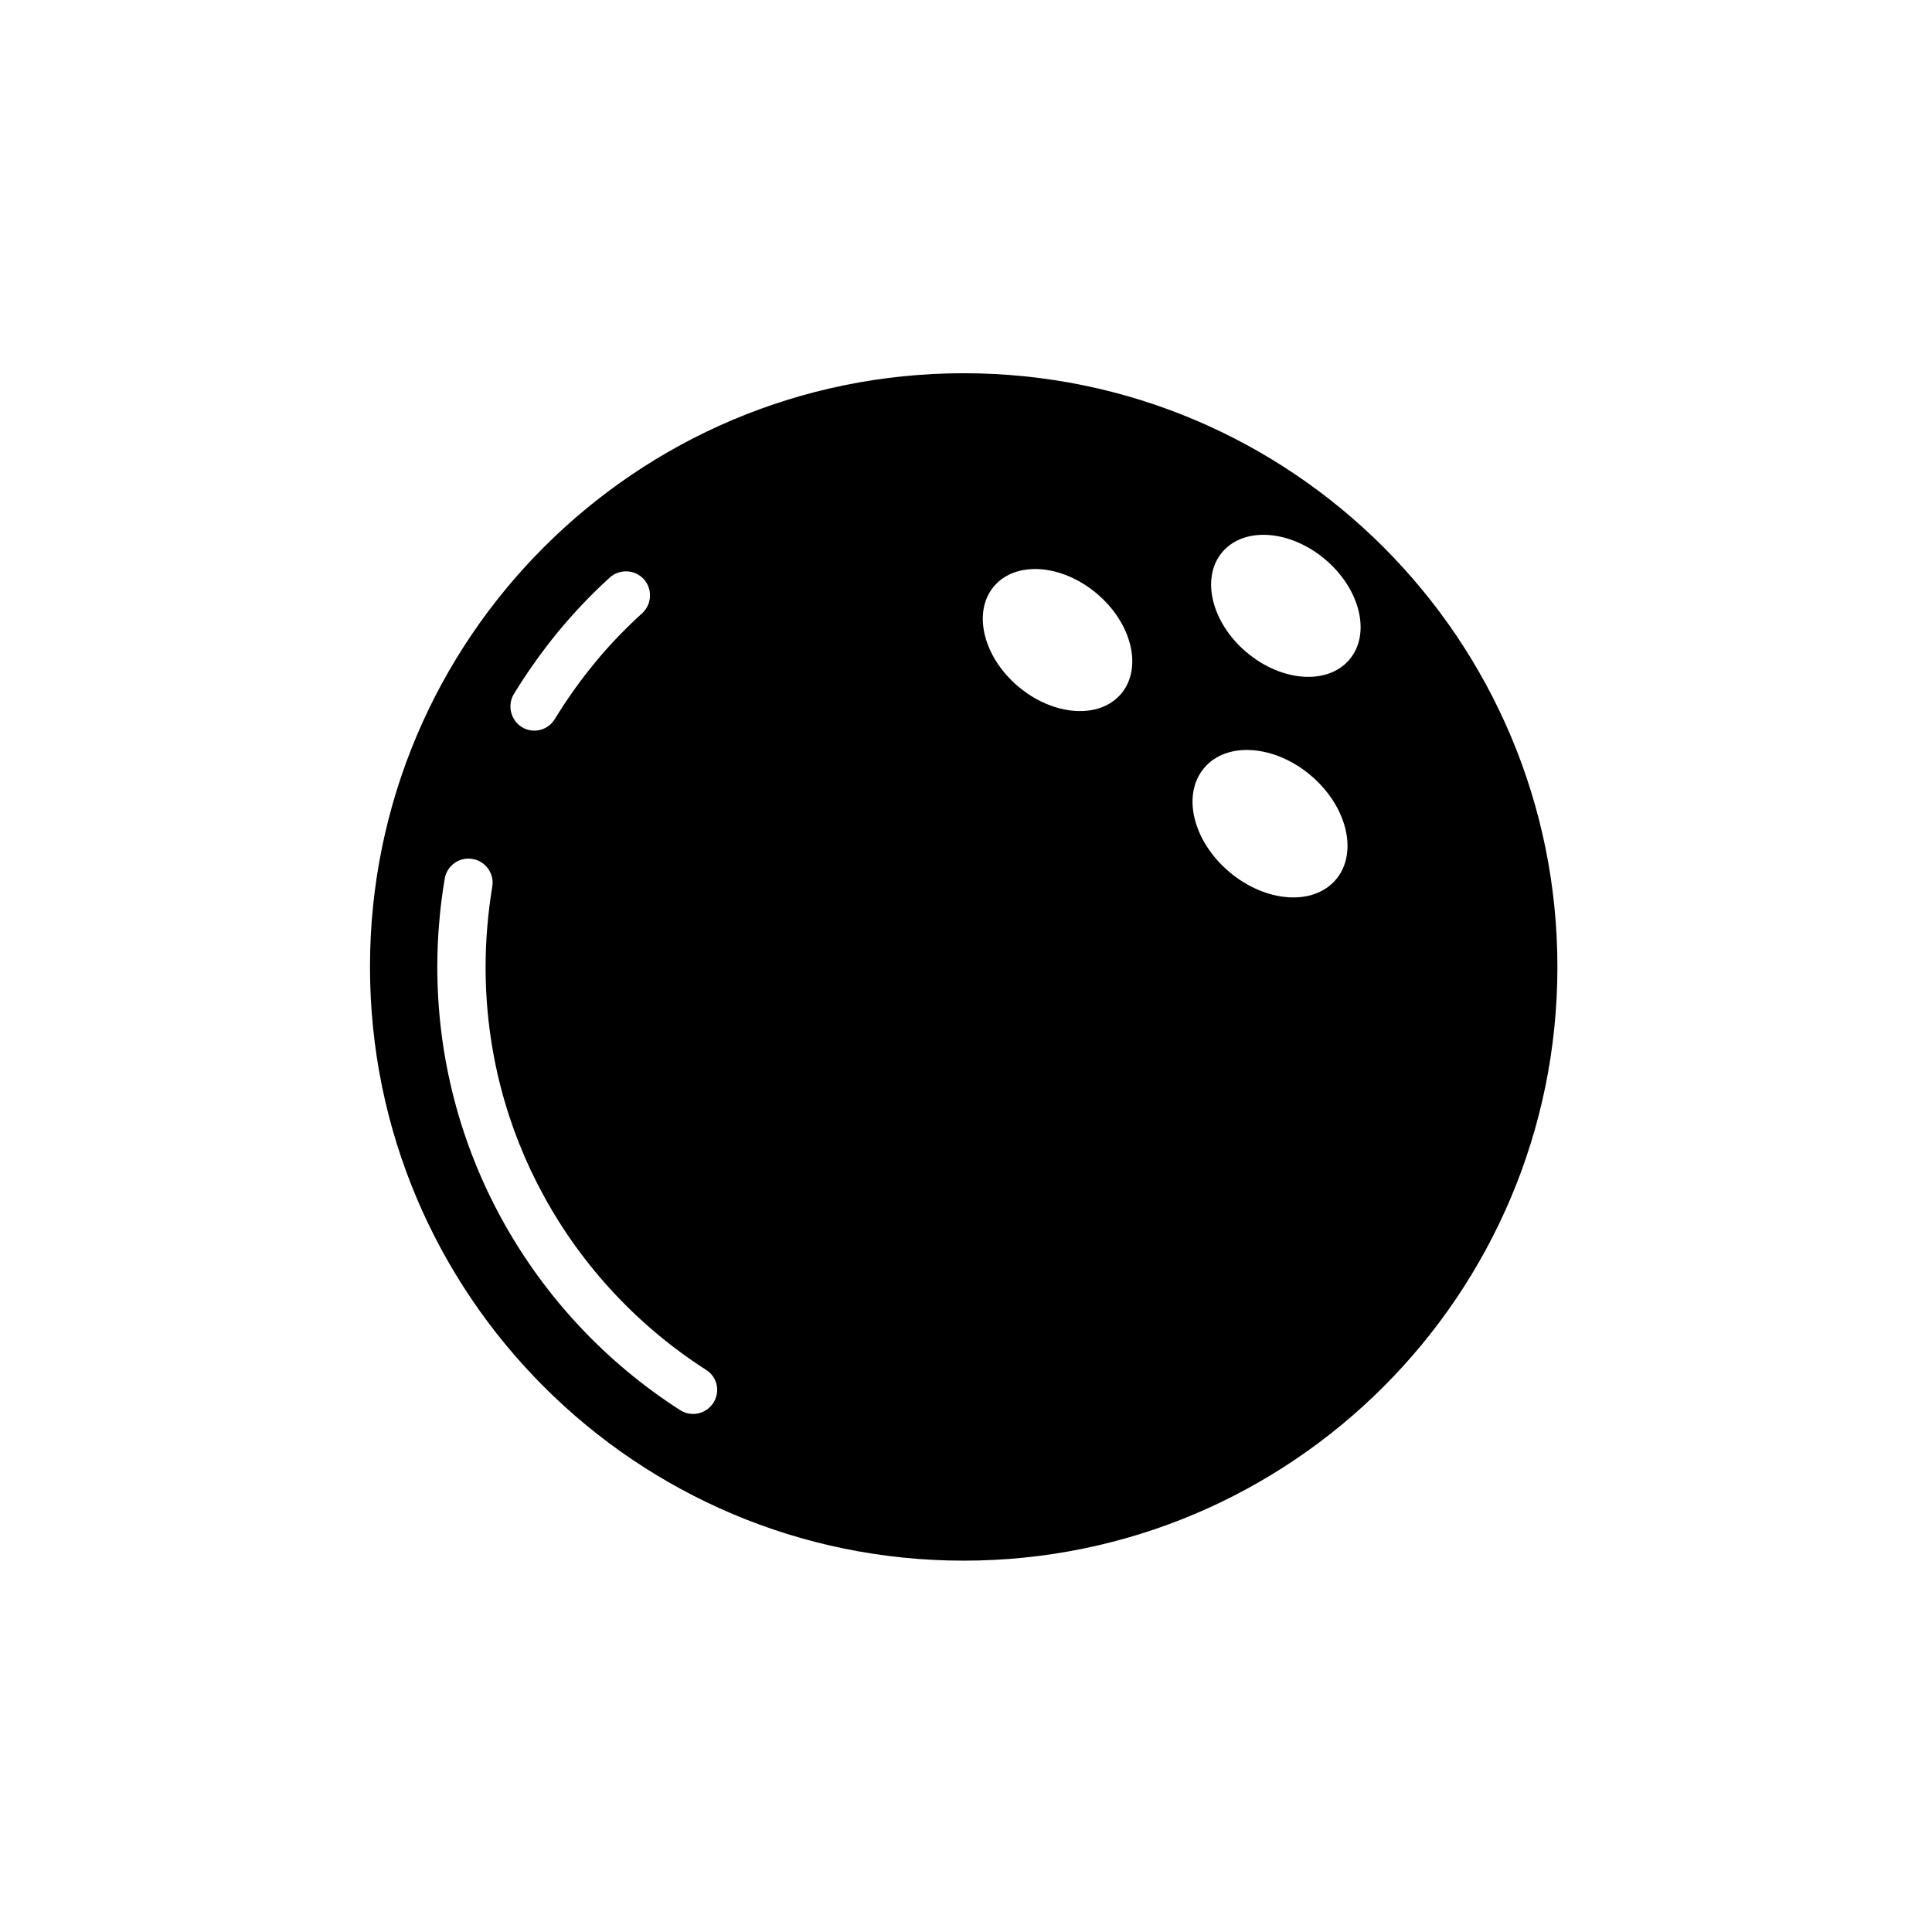
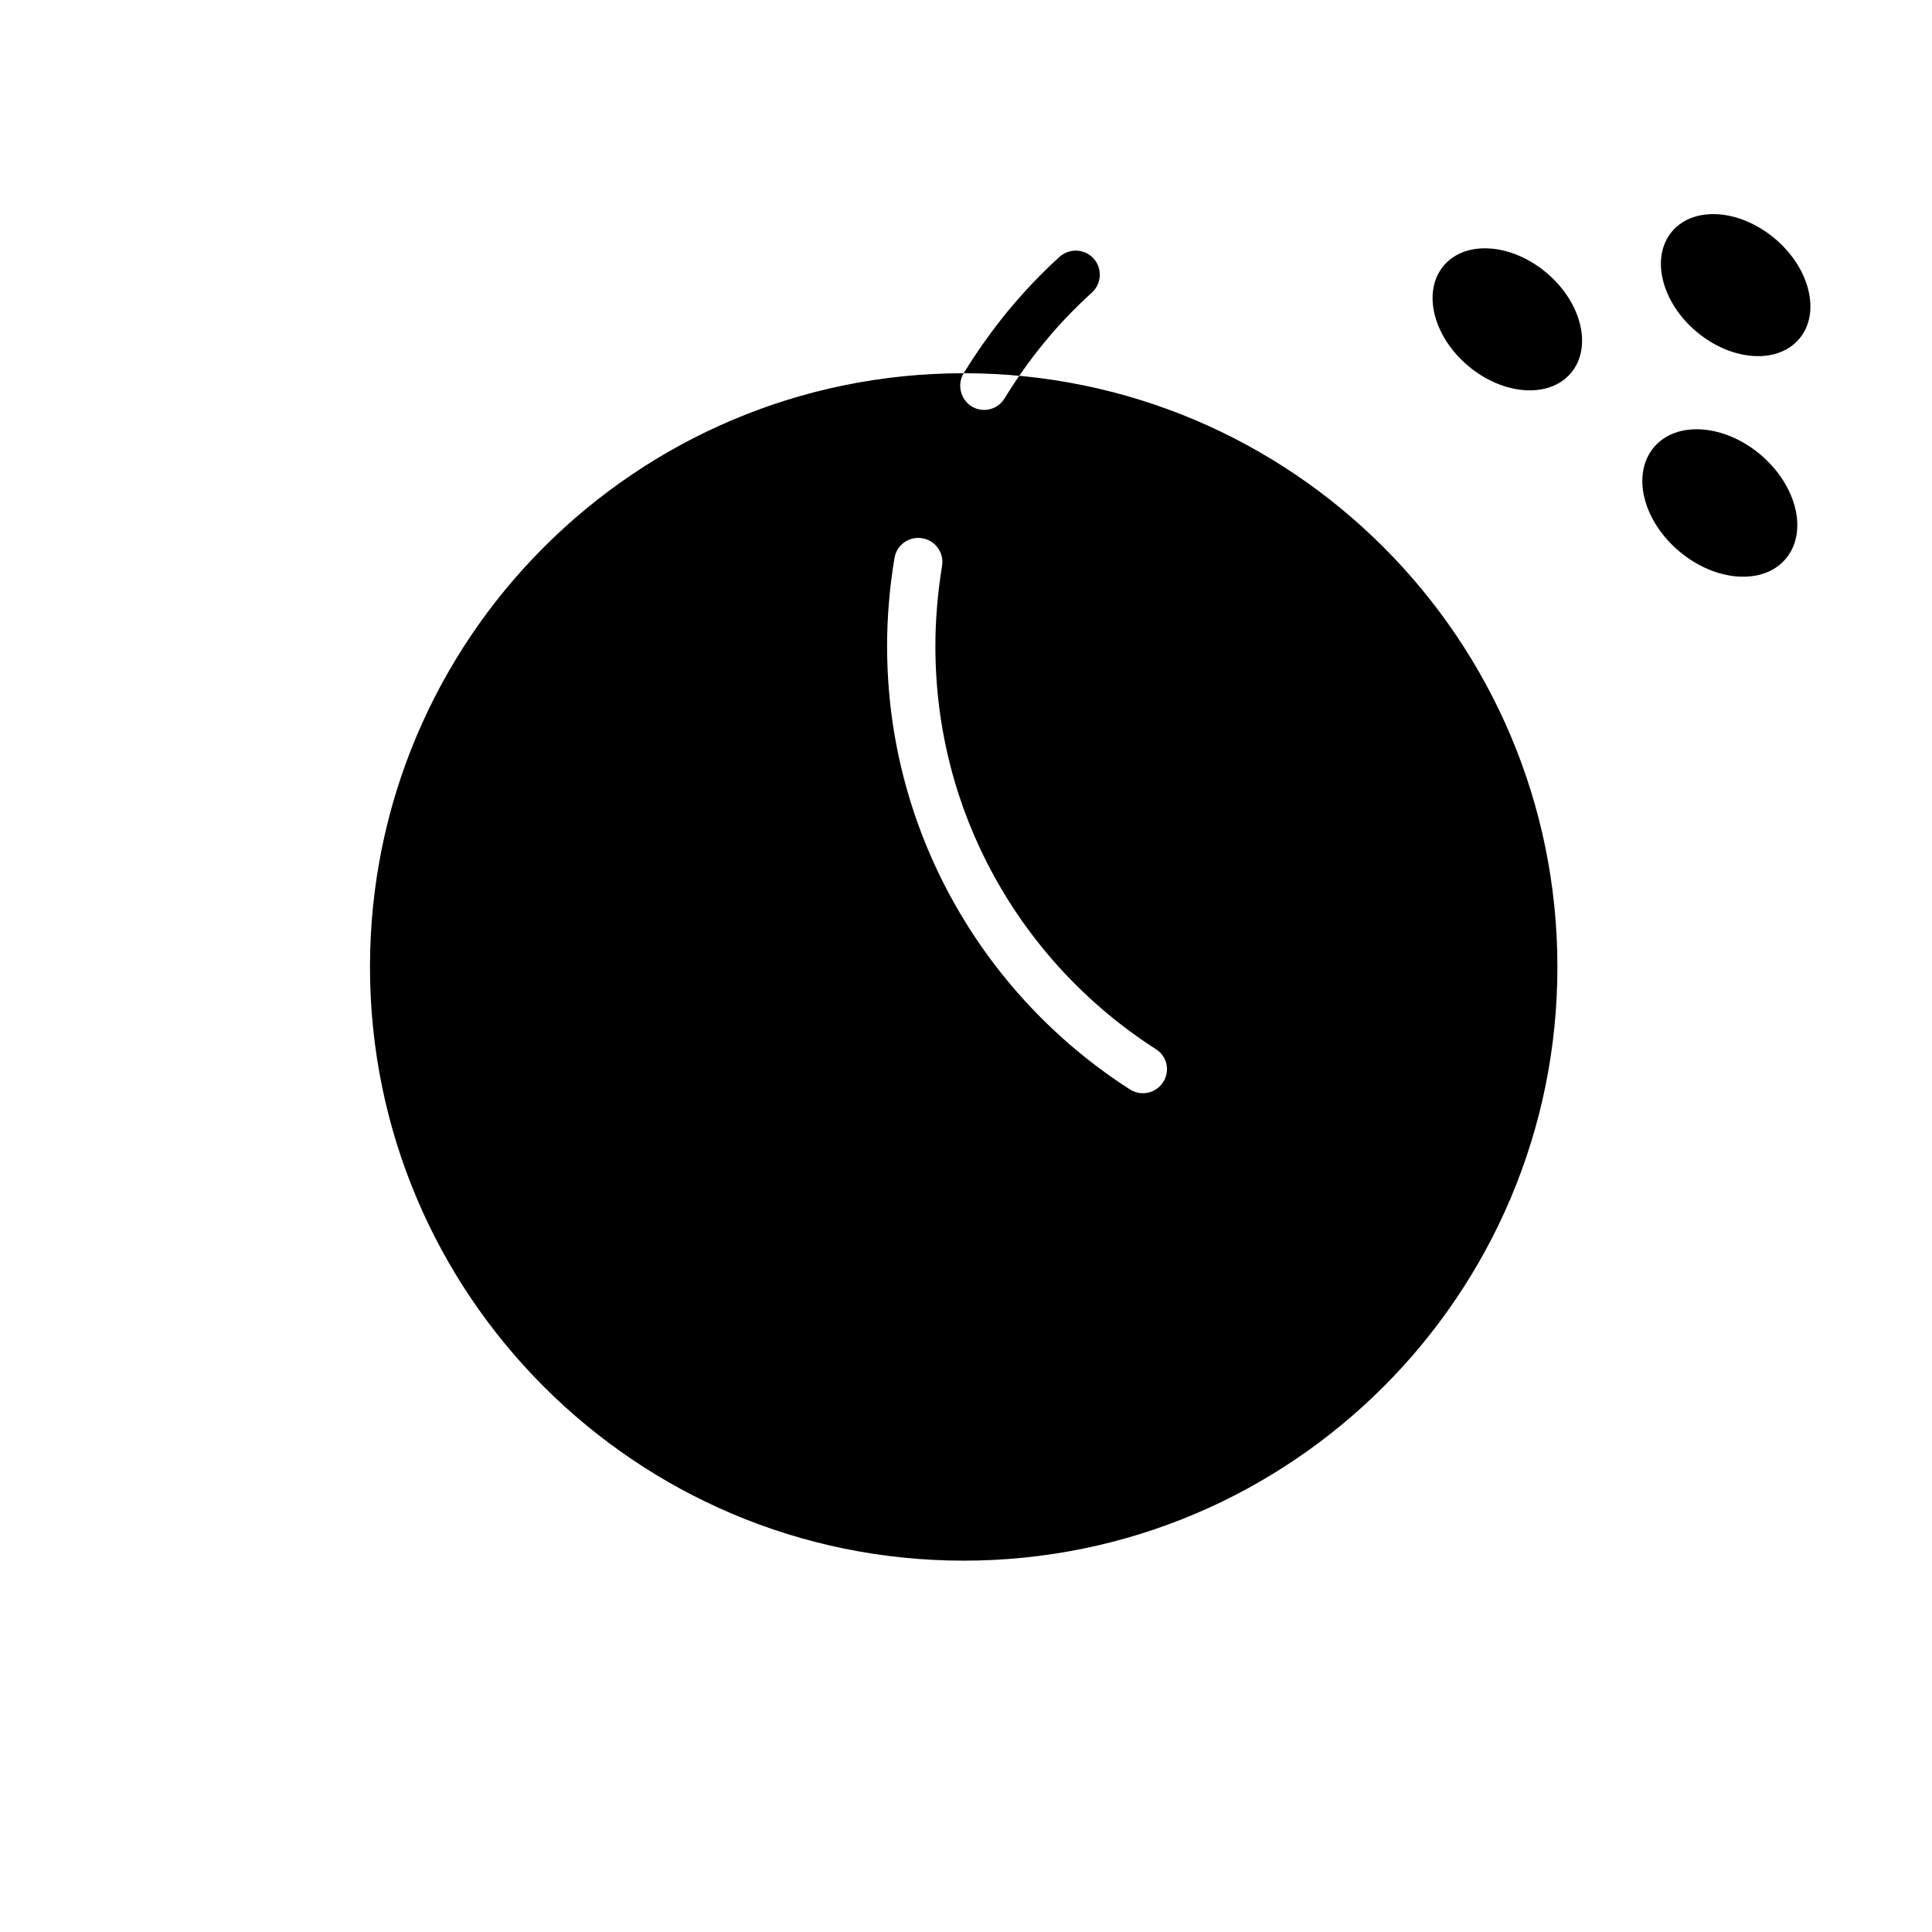
<svg xmlns="http://www.w3.org/2000/svg" fill="#000000" width="800px" height="800px" version="1.1" viewBox="144 144 512 512">
-   <path d="m399.39 242.91c-86.906 0-157.34 70.484-157.34 157.34 0 86.906 70.484 157.34 157.34 157.34 86.906 0 157.34-70.484 157.34-157.34s-70.434-157.34-157.34-157.34zm-119.2 84.992c3.477-5.691 7.356-11.133 11.586-16.324 4.281-5.188 8.918-10.078 13.805-14.508 2.621-2.367 6.648-2.168 9.02 0.402 2.367 2.621 2.168 6.648-0.402 9.02-4.535 4.133-8.766 8.516-12.594 13.199-3.828 4.637-7.356 9.621-10.578 14.863-1.812 3.023-5.742 3.981-8.766 2.117-2.926-1.867-3.883-5.797-2.07-8.77zm52.852 187.87c-1.914 2.973-5.844 3.828-8.816 1.914-19.648-12.594-35.973-30.027-47.258-50.633-10.883-19.852-17.078-42.621-17.078-66.805 0-3.93 0.152-7.859 0.504-11.738 0.301-3.879 0.805-7.758 1.461-11.637 0.555-3.477 3.879-5.844 7.356-5.238 3.477 0.555 5.844 3.879 5.238 7.356-0.555 3.426-1.008 6.953-1.309 10.578-0.301 3.527-0.453 7.055-0.453 10.73 0 22.016 5.594 42.723 15.469 60.711 10.227 18.691 25.039 34.512 42.926 45.996 3.019 1.863 3.875 5.793 1.961 8.766zm108.07-187.92c-5.742 6.801-17.938 5.945-27.258-1.914-9.32-7.859-12.191-19.75-6.449-26.551 5.742-6.801 17.938-5.945 27.258 1.914 9.32 7.859 12.191 19.75 6.449 26.551zm56.93 49.223c-5.945 7.055-18.641 6.144-28.266-2.016-9.672-8.16-12.645-20.504-6.648-27.559 5.945-7.055 18.641-6.144 28.266 2.016 9.621 8.164 12.594 20.508 6.648 27.559zm3.578-58.289c-5.742 6.801-17.938 5.945-27.258-1.914s-12.191-19.75-6.449-26.551c5.742-6.801 17.938-5.945 27.258 1.914 9.32 7.859 12.191 19.75 6.449 26.551z" fill-rule="evenodd" />
+   <path d="m399.39 242.91c-86.906 0-157.34 70.484-157.34 157.34 0 86.906 70.484 157.34 157.34 157.34 86.906 0 157.34-70.484 157.34-157.34s-70.434-157.34-157.34-157.34zc3.477-5.691 7.356-11.133 11.586-16.324 4.281-5.188 8.918-10.078 13.805-14.508 2.621-2.367 6.648-2.168 9.02 0.402 2.367 2.621 2.168 6.648-0.402 9.02-4.535 4.133-8.766 8.516-12.594 13.199-3.828 4.637-7.356 9.621-10.578 14.863-1.812 3.023-5.742 3.981-8.766 2.117-2.926-1.867-3.883-5.797-2.07-8.77zm52.852 187.87c-1.914 2.973-5.844 3.828-8.816 1.914-19.648-12.594-35.973-30.027-47.258-50.633-10.883-19.852-17.078-42.621-17.078-66.805 0-3.93 0.152-7.859 0.504-11.738 0.301-3.879 0.805-7.758 1.461-11.637 0.555-3.477 3.879-5.844 7.356-5.238 3.477 0.555 5.844 3.879 5.238 7.356-0.555 3.426-1.008 6.953-1.309 10.578-0.301 3.527-0.453 7.055-0.453 10.73 0 22.016 5.594 42.723 15.469 60.711 10.227 18.691 25.039 34.512 42.926 45.996 3.019 1.863 3.875 5.793 1.961 8.766zm108.07-187.92c-5.742 6.801-17.938 5.945-27.258-1.914-9.32-7.859-12.191-19.75-6.449-26.551 5.742-6.801 17.938-5.945 27.258 1.914 9.32 7.859 12.191 19.75 6.449 26.551zm56.93 49.223c-5.945 7.055-18.641 6.144-28.266-2.016-9.672-8.16-12.645-20.504-6.648-27.559 5.945-7.055 18.641-6.144 28.266 2.016 9.621 8.164 12.594 20.508 6.648 27.559zm3.578-58.289c-5.742 6.801-17.938 5.945-27.258-1.914s-12.191-19.75-6.449-26.551c5.742-6.801 17.938-5.945 27.258 1.914 9.32 7.859 12.191 19.75 6.449 26.551z" fill-rule="evenodd" />
</svg>